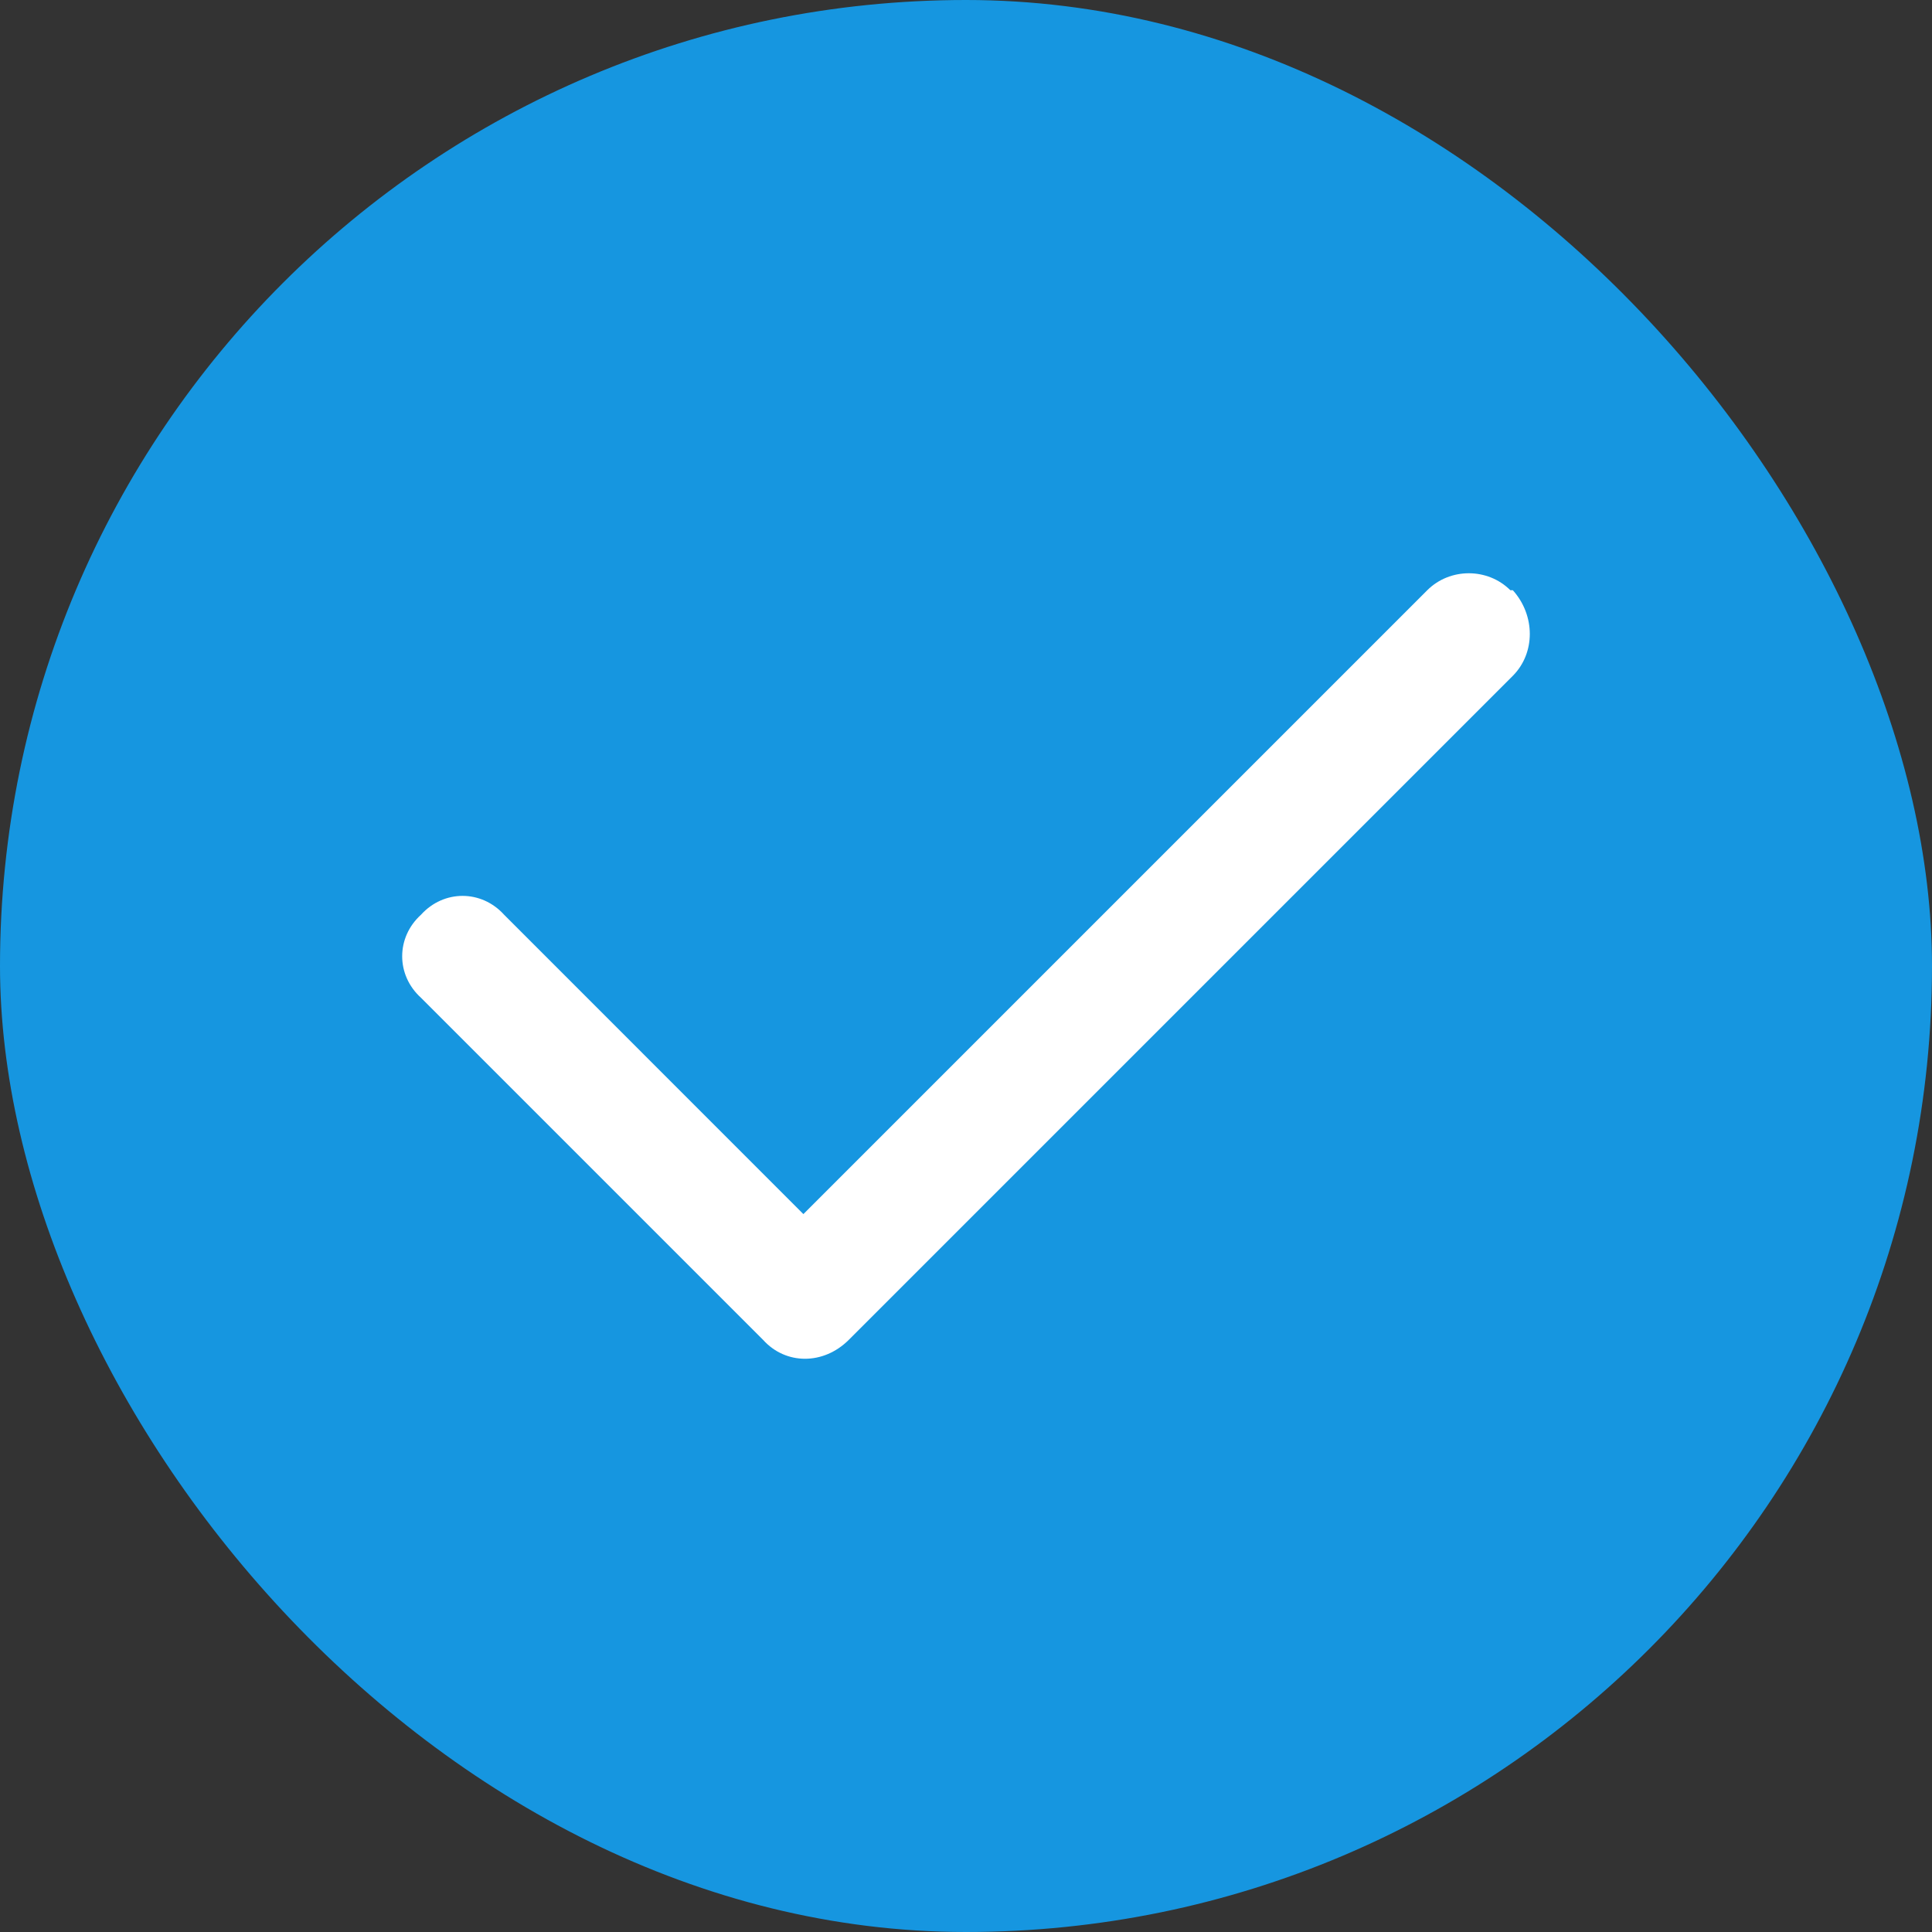
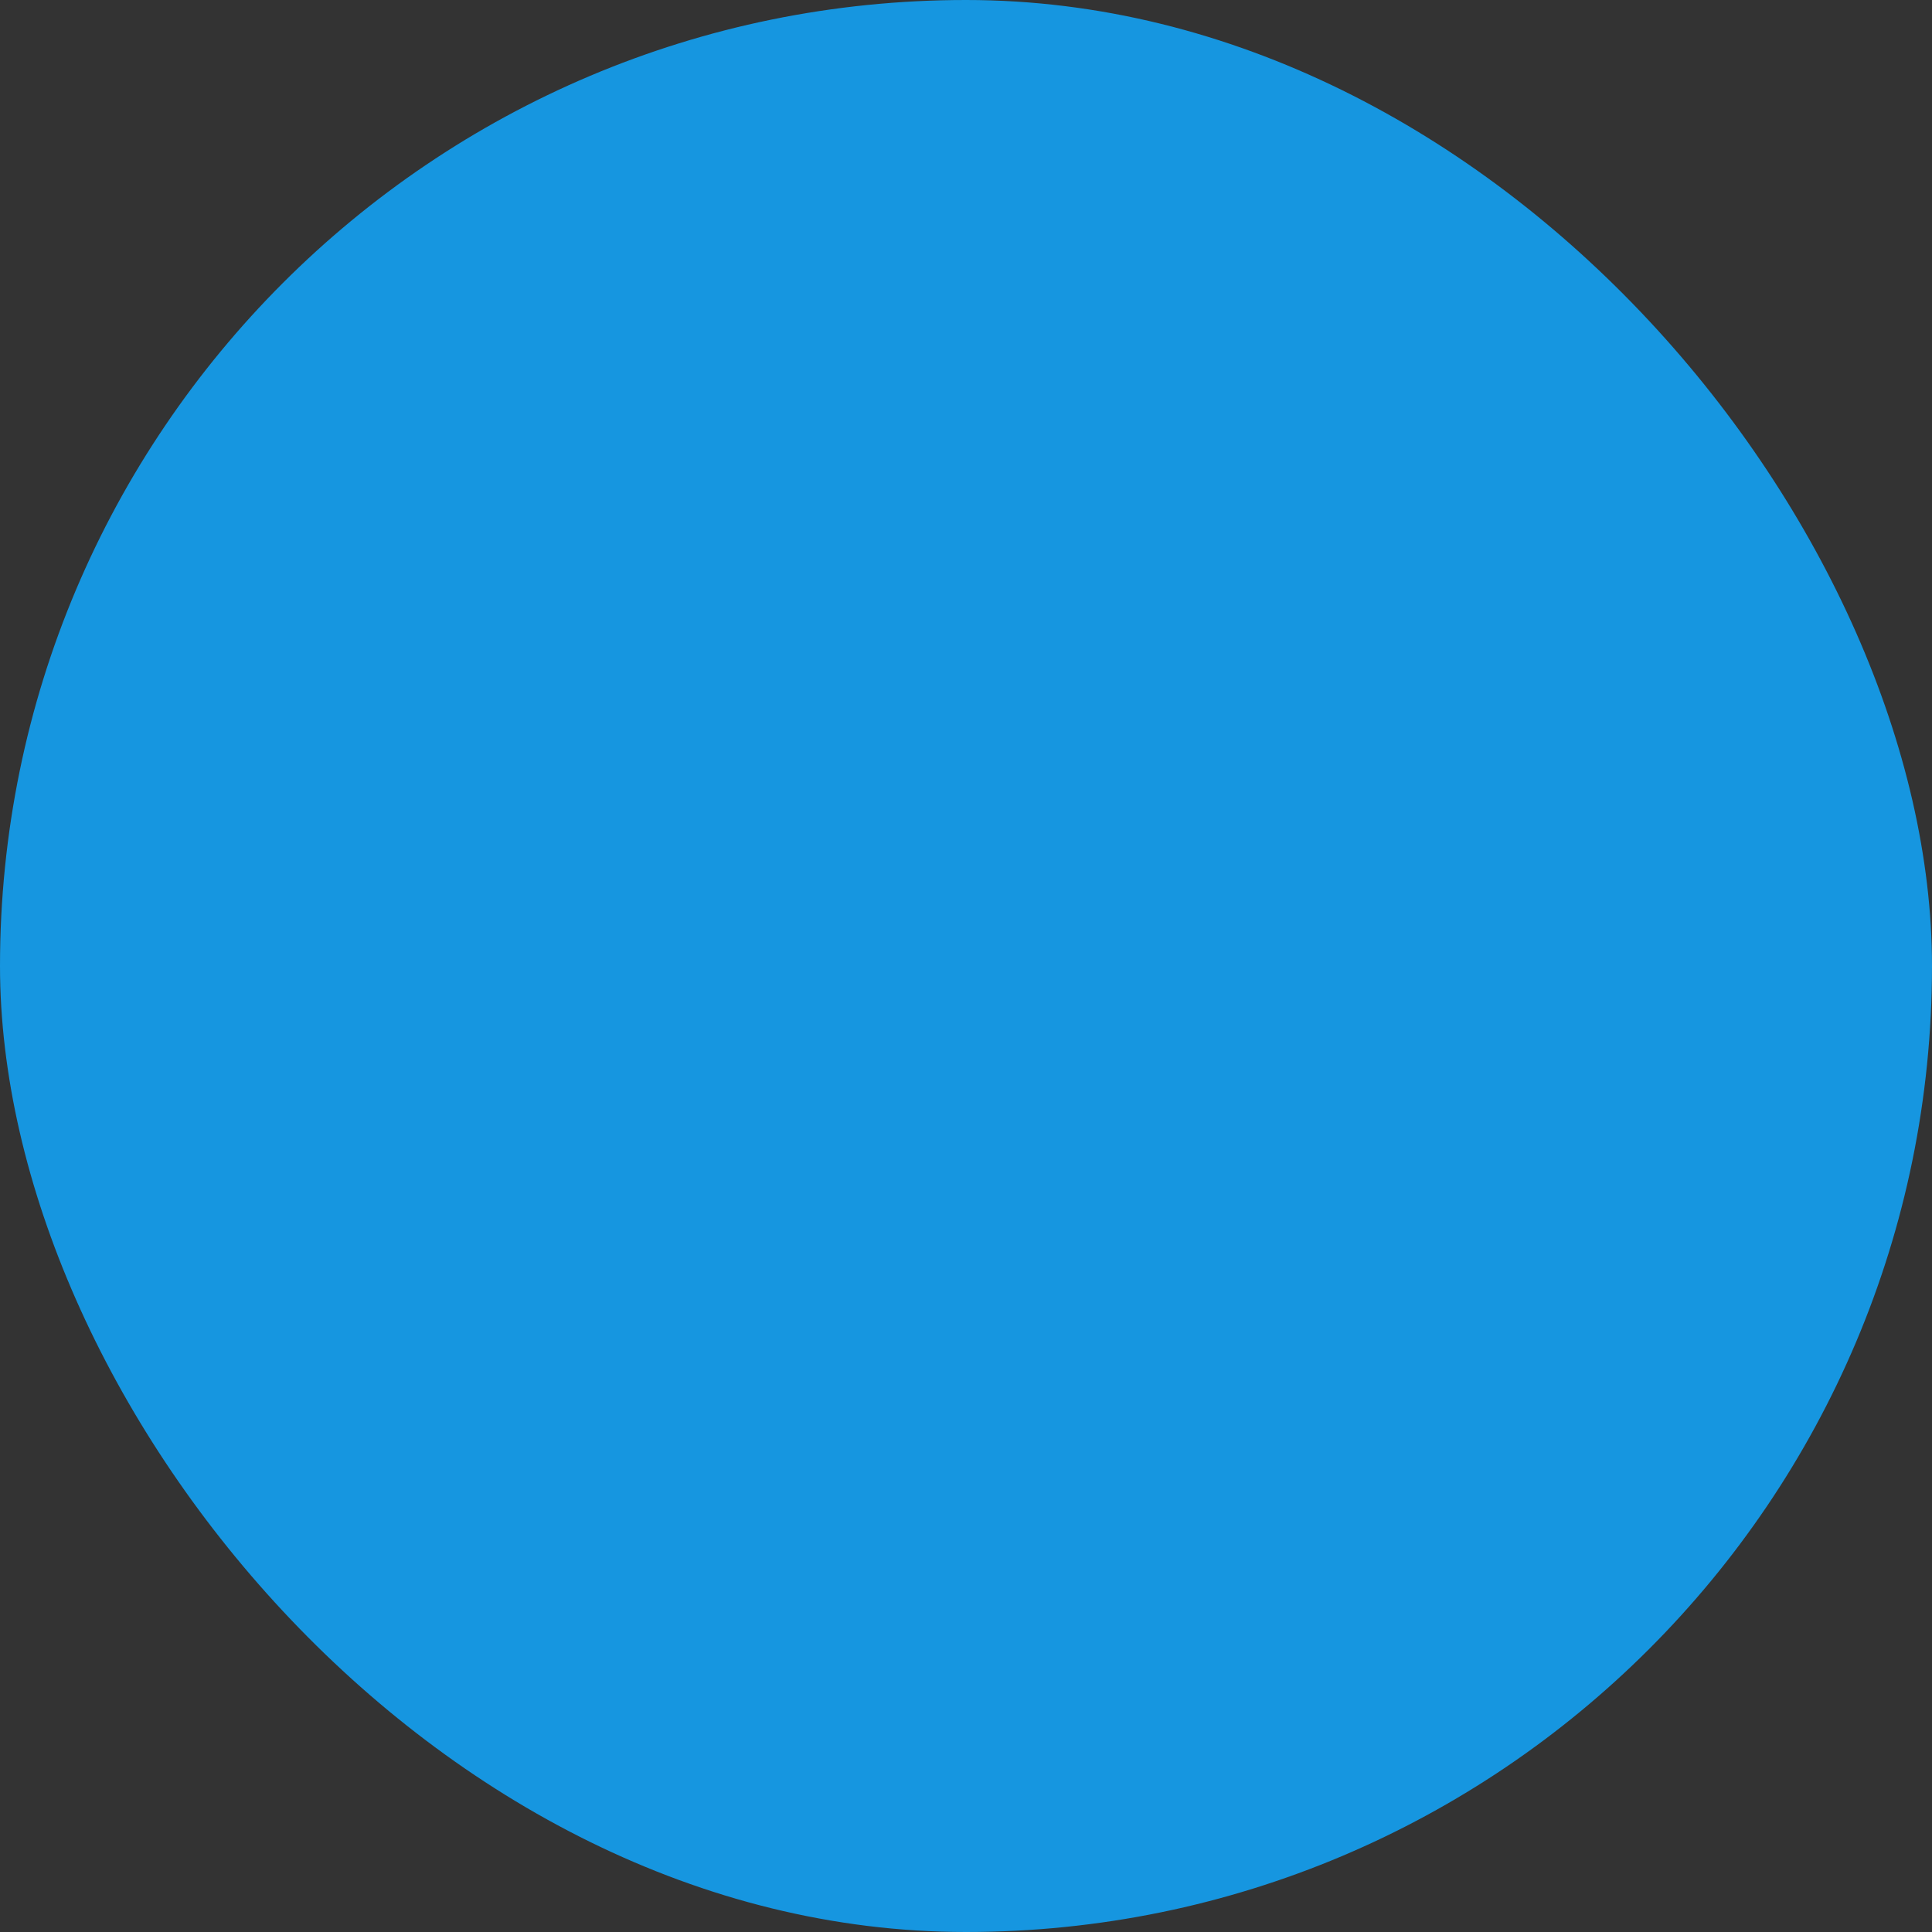
<svg xmlns="http://www.w3.org/2000/svg" width="24" height="24" viewBox="0 0 24 24" fill="none">
  <rect x="0" y="0" width="24" height="24" fill="#333333" stroke="none" />
  <rect width="24" height="24" rx="12" fill="#1696E0" />
-   <path d="M18.793 7.332C19.074 7.645 19.074 8.113 18.793 8.395L10.543 16.645C10.23 16.957 9.762 16.957 9.48 16.645L5.23 12.395C4.918 12.113 4.918 11.645 5.23 11.363C5.512 11.051 5.98 11.051 6.262 11.363L9.98 15.082L17.73 7.332C18.012 7.051 18.48 7.051 18.762 7.332H18.793Z" fill="white" />
</svg>